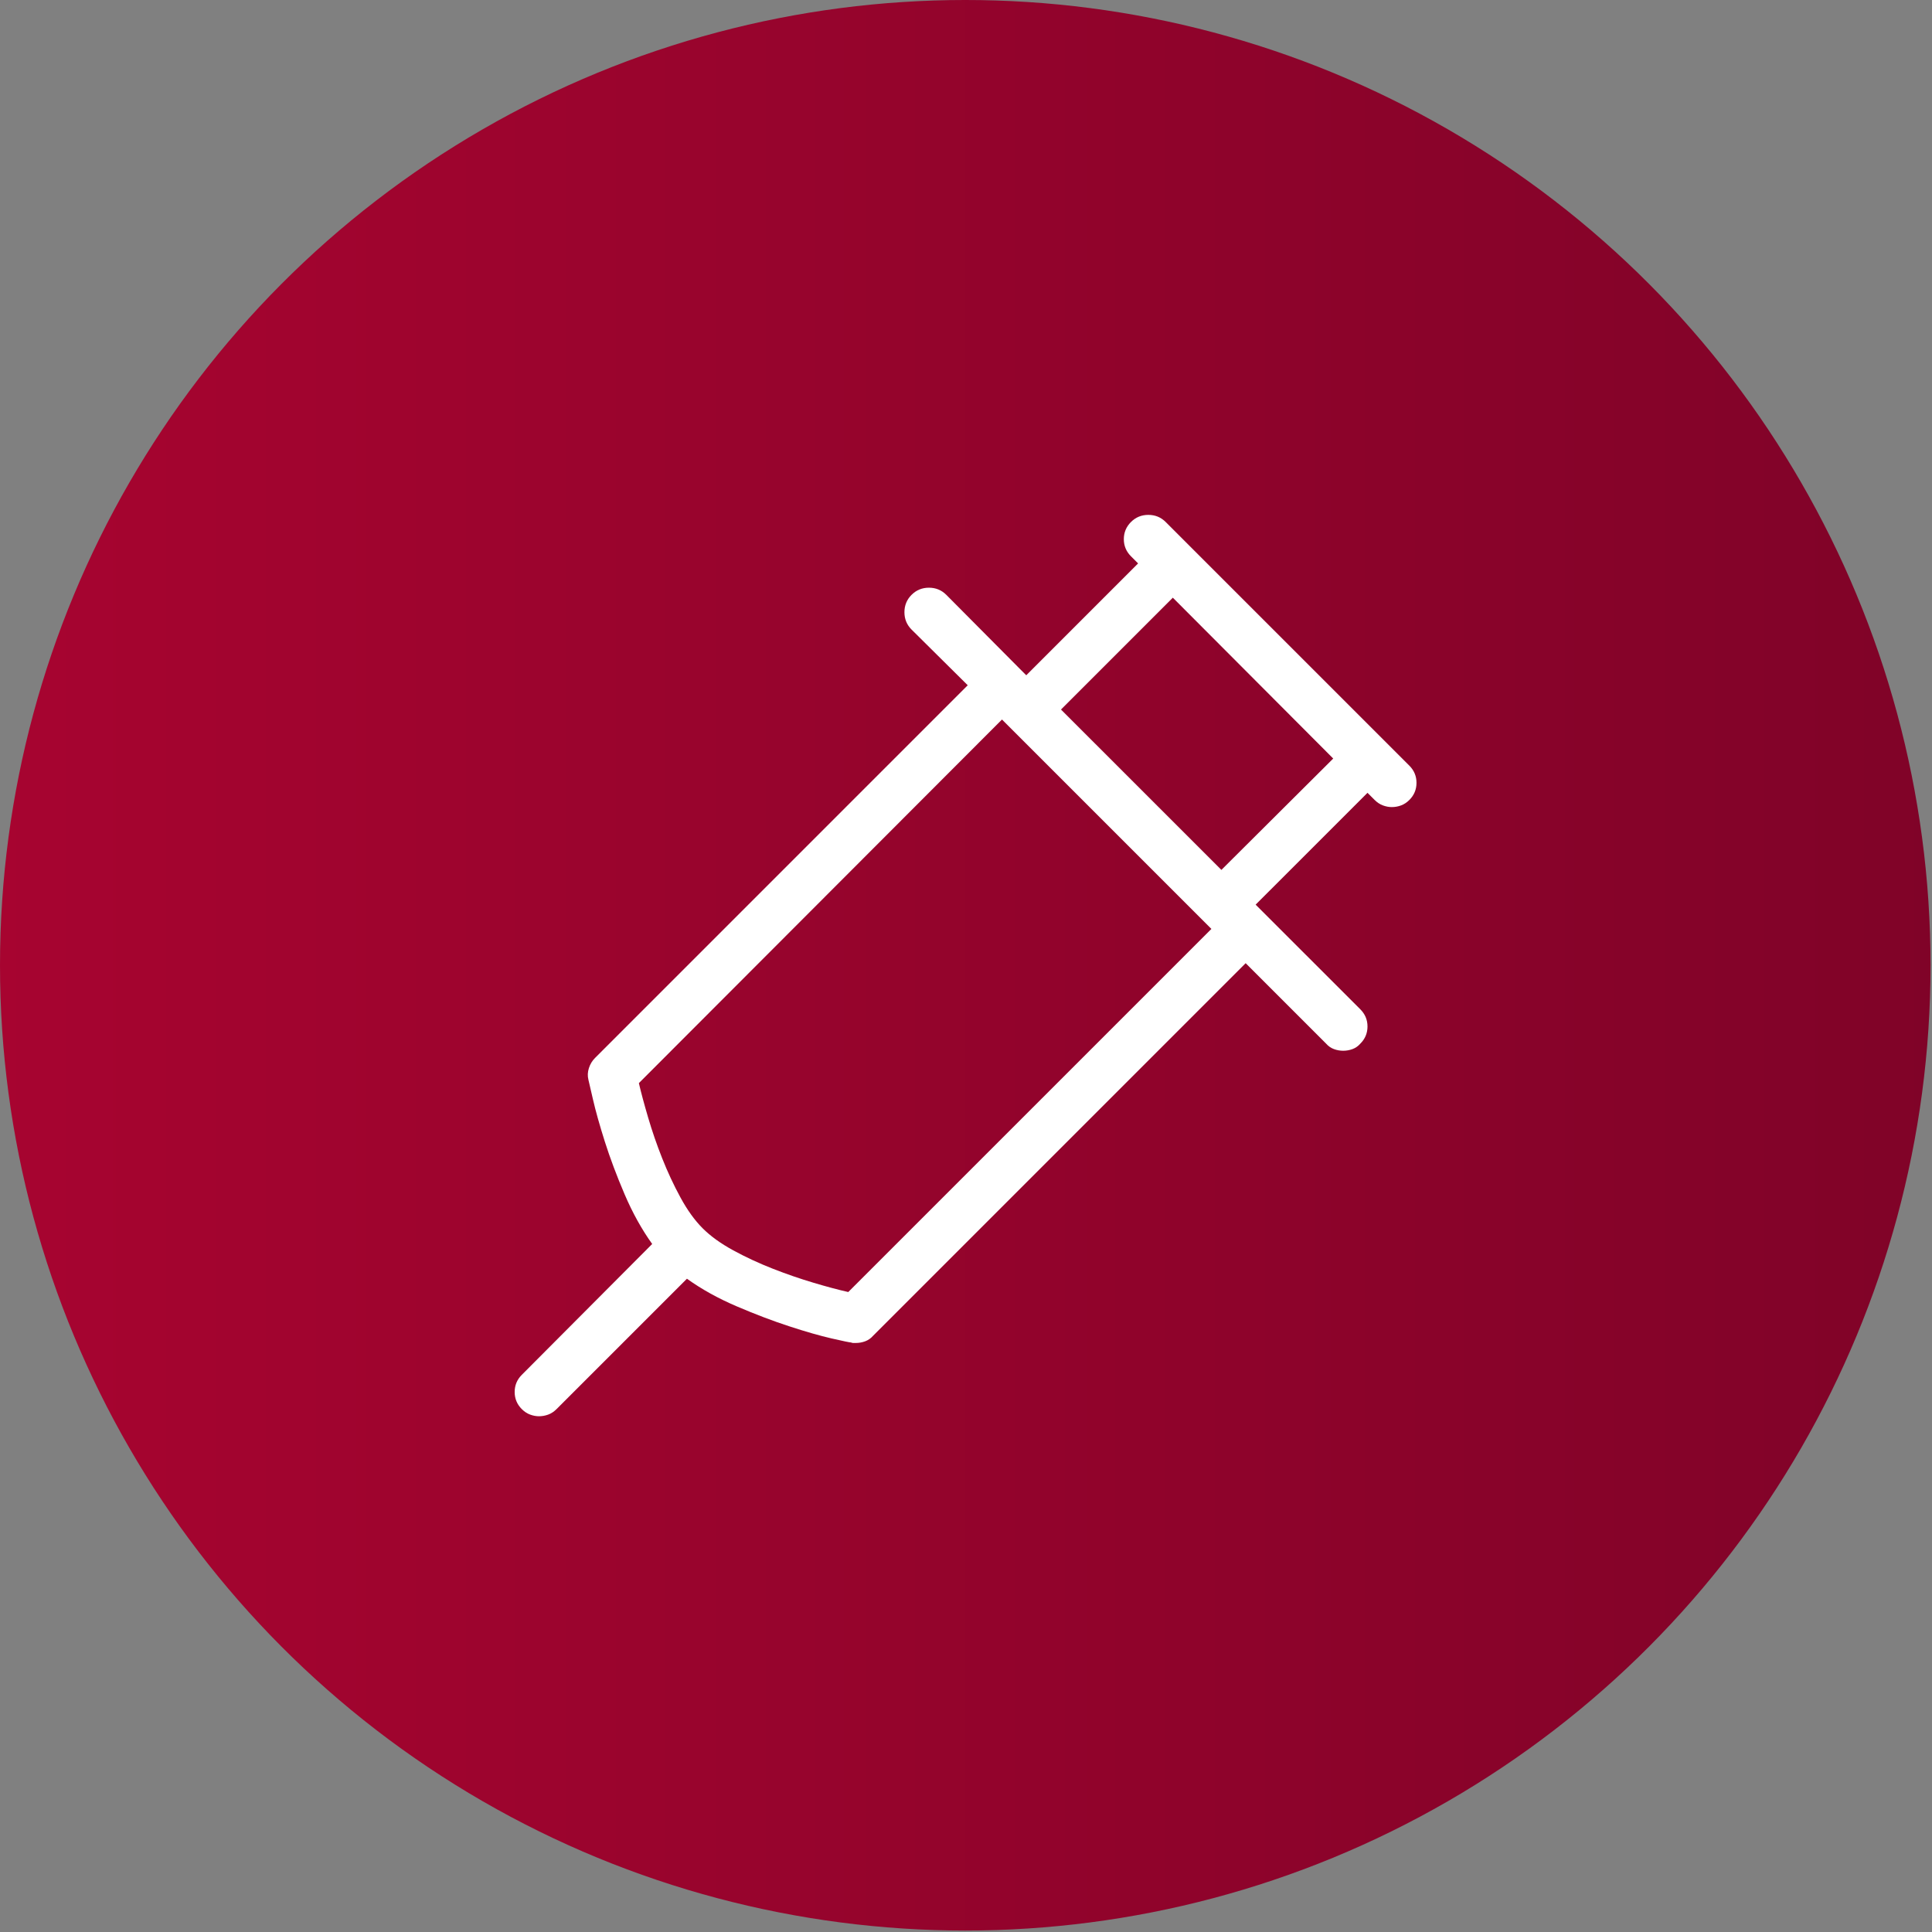
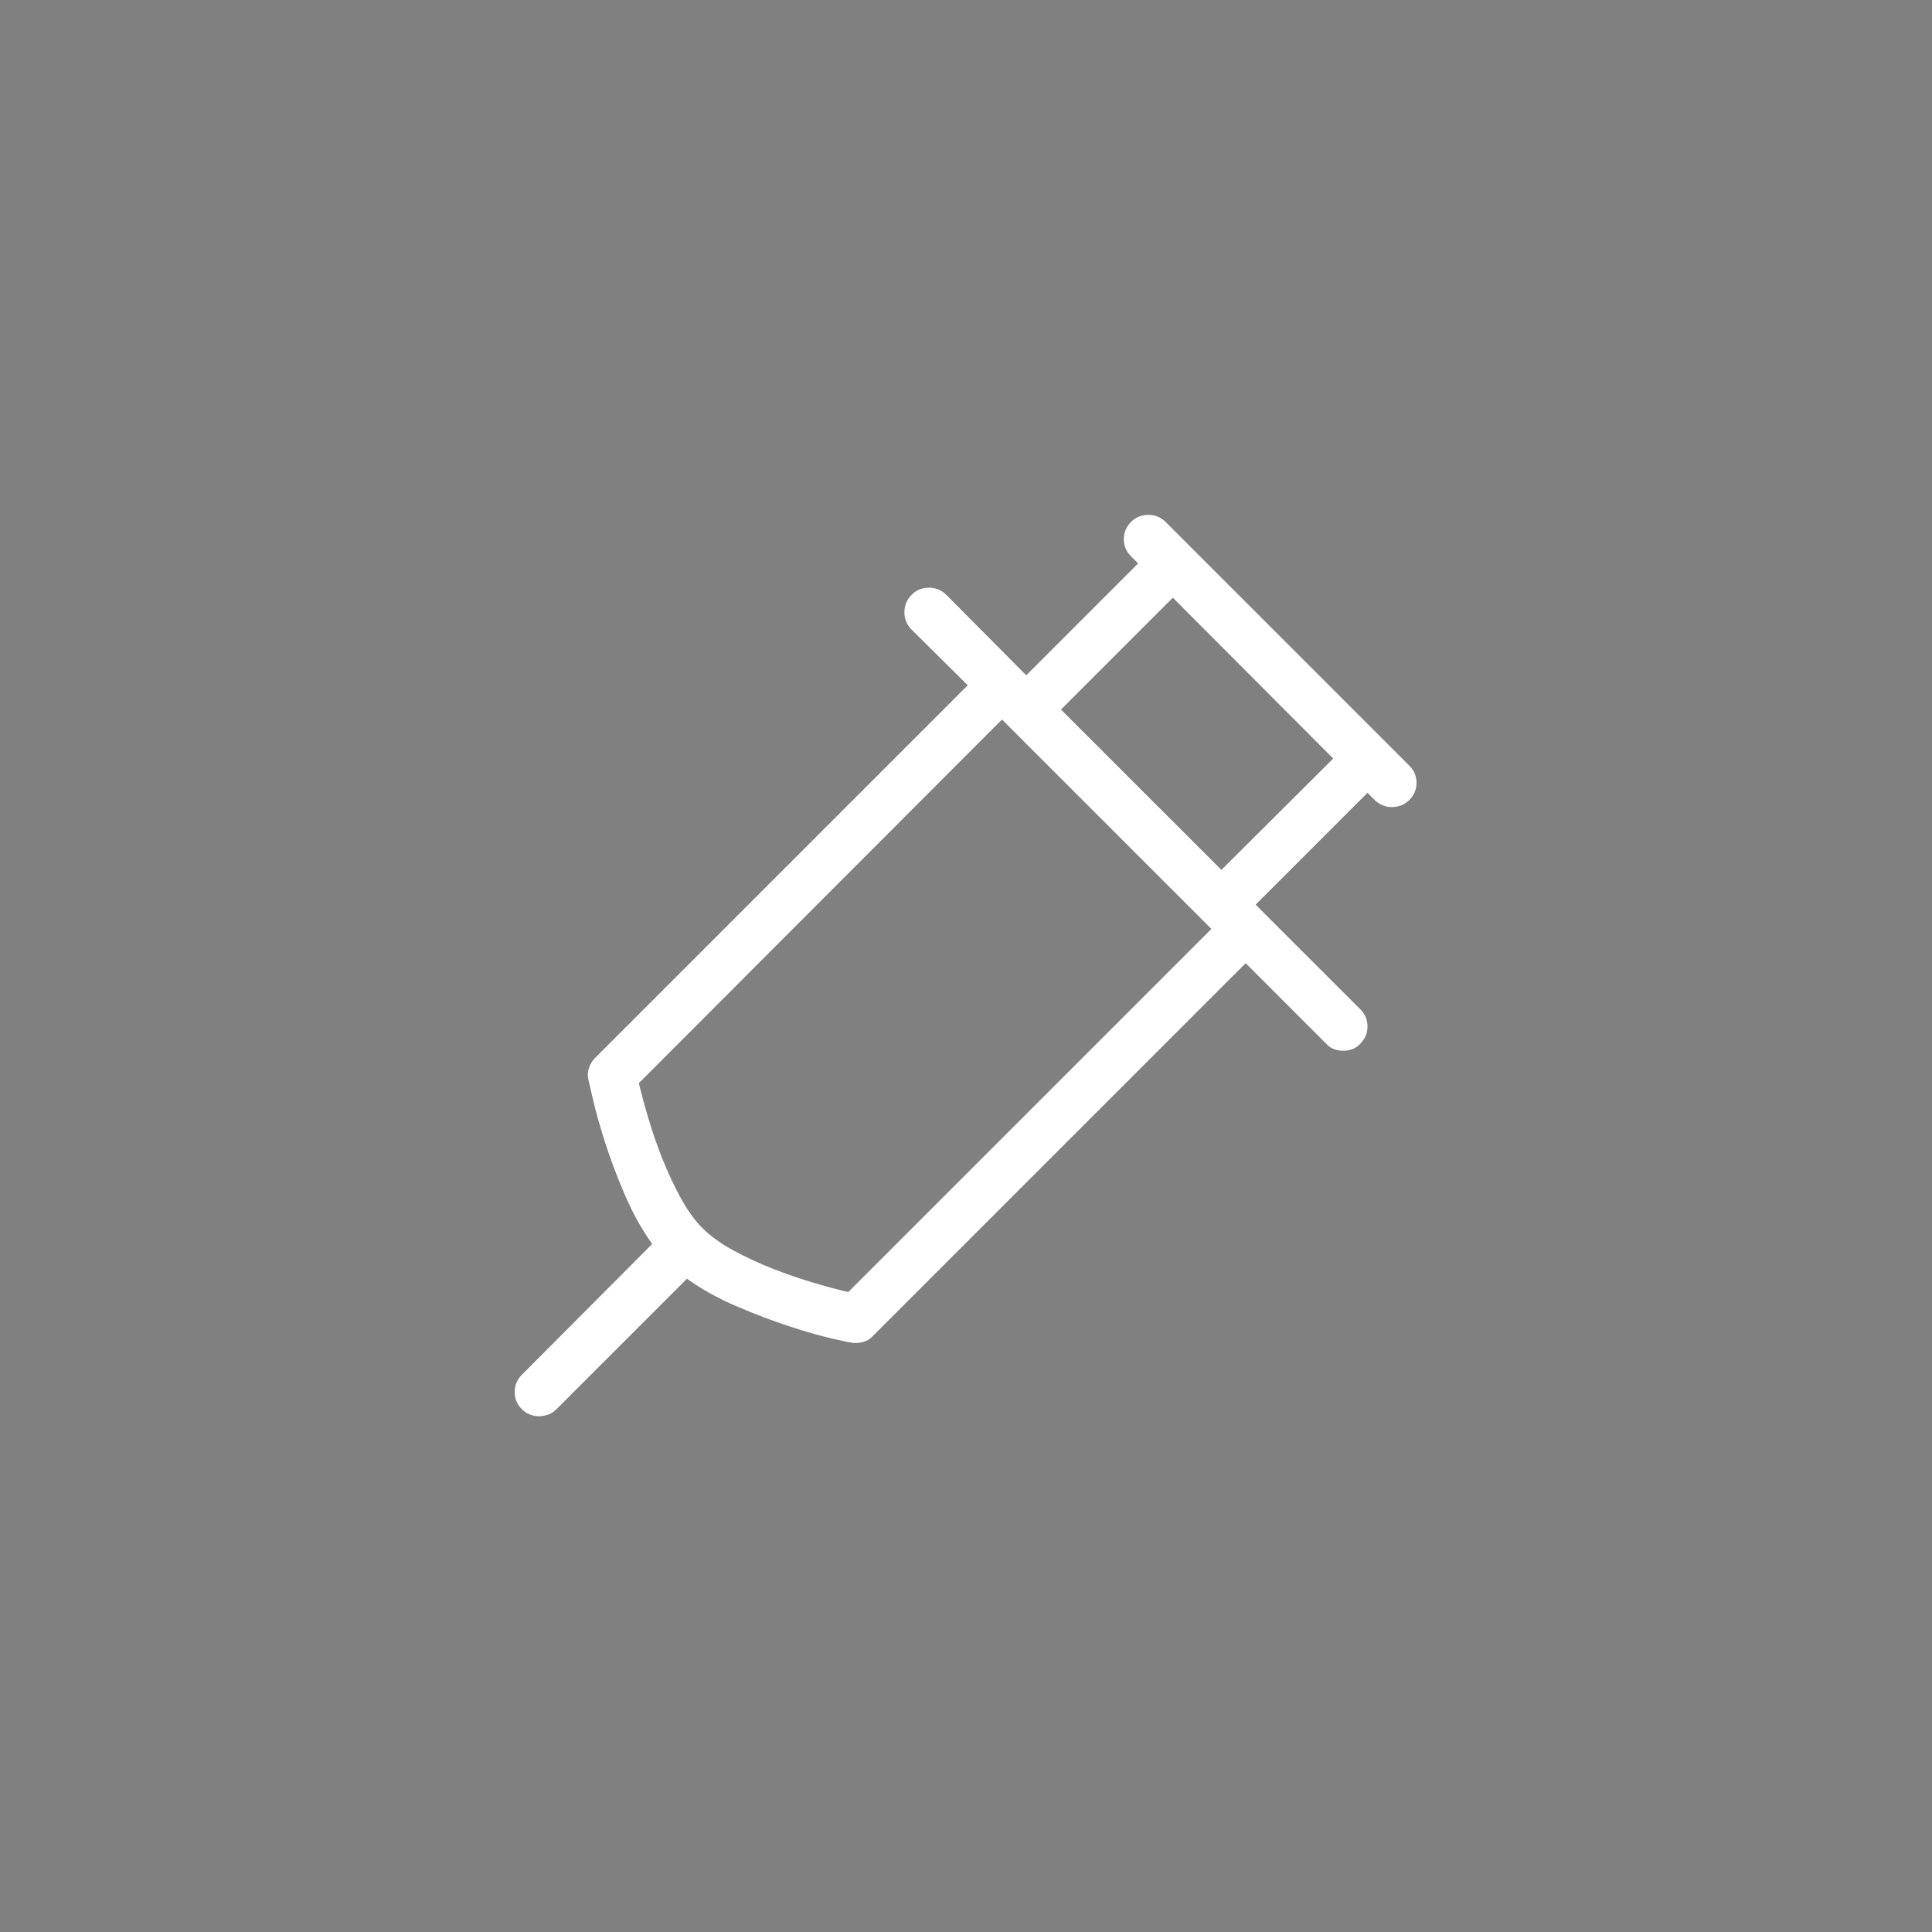
<svg xmlns="http://www.w3.org/2000/svg" width="100%" height="100%" viewBox="0 0 591 591" version="1.1" xml:space="preserve" style="fill-rule:evenodd;clip-rule:evenodd;stroke-linejoin:round;stroke-miterlimit:1.414;">
  <rect x="0" y="0" width="591" height="591" fill="#808080" stroke="none" />
-   <circle cx="295.276" cy="295.276" r="295.276" style="fill:url(#_Linear1);" />
  <g transform="matrix(5.963,0,0,5.963,-1815.9,-1811.38)">
    <path d="M376.828,343.049L375.559,341.78L365.573,331.795L364.328,330.549C364.084,330.305 363.787,330.183 363.437,330.183C363.087,330.183 362.79,330.305 362.546,330.549C362.302,330.794 362.18,331.087 362.18,331.428C362.18,331.77 362.302,332.063 362.546,332.307L362.912,332.673L357.175,338.411L356.809,338.045L353.073,334.285C352.829,334.041 352.532,333.919 352.182,333.919C351.832,333.919 351.535,334.041 351.291,334.285C351.047,334.529 350.925,334.826 350.925,335.176C350.925,335.526 351.047,335.823 351.291,336.067L354.172,338.923L335.056,358.04C334.909,358.186 334.803,358.361 334.738,358.565C334.673,358.768 334.665,358.967 334.714,359.163C334.73,359.228 334.807,359.562 334.946,360.164C335.084,360.766 335.288,361.49 335.556,362.337C335.825,363.183 336.162,364.082 336.569,365.034C336.976,365.986 337.448,366.837 337.985,367.586L331.296,374.299C331.052,374.544 330.93,374.837 330.93,375.178C330.93,375.52 331.052,375.813 331.296,376.057C331.426,376.187 331.569,376.281 331.723,376.338C331.878,376.395 332.028,376.423 332.175,376.423C332.338,376.423 332.496,376.395 332.651,376.338C332.806,376.281 332.948,376.187 333.078,376.057L339.768,369.368C340.516,369.905 341.367,370.377 342.319,370.784C343.271,371.191 344.17,371.533 345.017,371.809C345.863,372.086 346.587,372.293 347.189,372.432C347.792,372.57 348.125,372.639 348.19,372.639C348.223,372.656 348.26,372.664 348.3,372.664C348.341,372.664 348.386,372.664 348.435,372.664C348.597,372.664 348.756,372.635 348.911,372.578C349.065,372.521 349.2,372.428 349.314,372.298L368.43,353.181L372.556,357.307C372.67,357.437 372.804,357.531 372.959,357.588C373.113,357.645 373.272,357.673 373.435,357.673C373.597,357.673 373.756,357.645 373.911,357.588C374.065,357.531 374.2,357.437 374.314,357.307C374.558,357.063 374.68,356.77 374.68,356.428C374.68,356.087 374.558,355.794 374.314,355.549L369.309,350.545L368.942,350.178L374.68,344.441L375.046,344.807C375.176,344.937 375.319,345.031 375.473,345.088C375.628,345.145 375.778,345.173 375.925,345.173C376.088,345.173 376.246,345.145 376.401,345.088C376.556,345.031 376.698,344.937 376.828,344.807C377.072,344.563 377.194,344.27 377.194,343.928C377.194,343.587 377.072,343.294 376.828,343.049ZM348.044,370.051C347.539,369.937 346.945,369.779 346.262,369.575C345.578,369.372 344.882,369.132 344.174,368.855C343.466,368.578 342.791,368.265 342.148,367.915C341.505,367.565 340.98,367.187 340.573,366.78C340.166,366.373 339.788,365.848 339.438,365.205C339.088,364.562 338.775,363.891 338.498,363.191C338.221,362.491 337.981,361.795 337.778,361.104C337.574,360.412 337.416,359.822 337.302,359.334L355.93,340.681L366.672,351.423L348.044,370.051ZM367.185,348.396L358.957,340.169L364.694,334.431L372.922,342.683L367.185,348.396Z" style="fill:white;fill-rule:nonzero;" />
  </g>
  <defs>
    <linearGradient id="_Linear1" x1="0" y1="0" x2="1" y2="0" gradientUnits="userSpaceOnUse" gradientTransform="matrix(-590.139,7.22712e-14,-7.22712e-14,-590.139,590.345,306.398)">
      <stop offset="0" style="stop-color:rgb(128,3,40);stop-opacity:1" />
      <stop offset="1" style="stop-color:rgb(167,4,48);stop-opacity:1" />
    </linearGradient>
  </defs>
</svg>